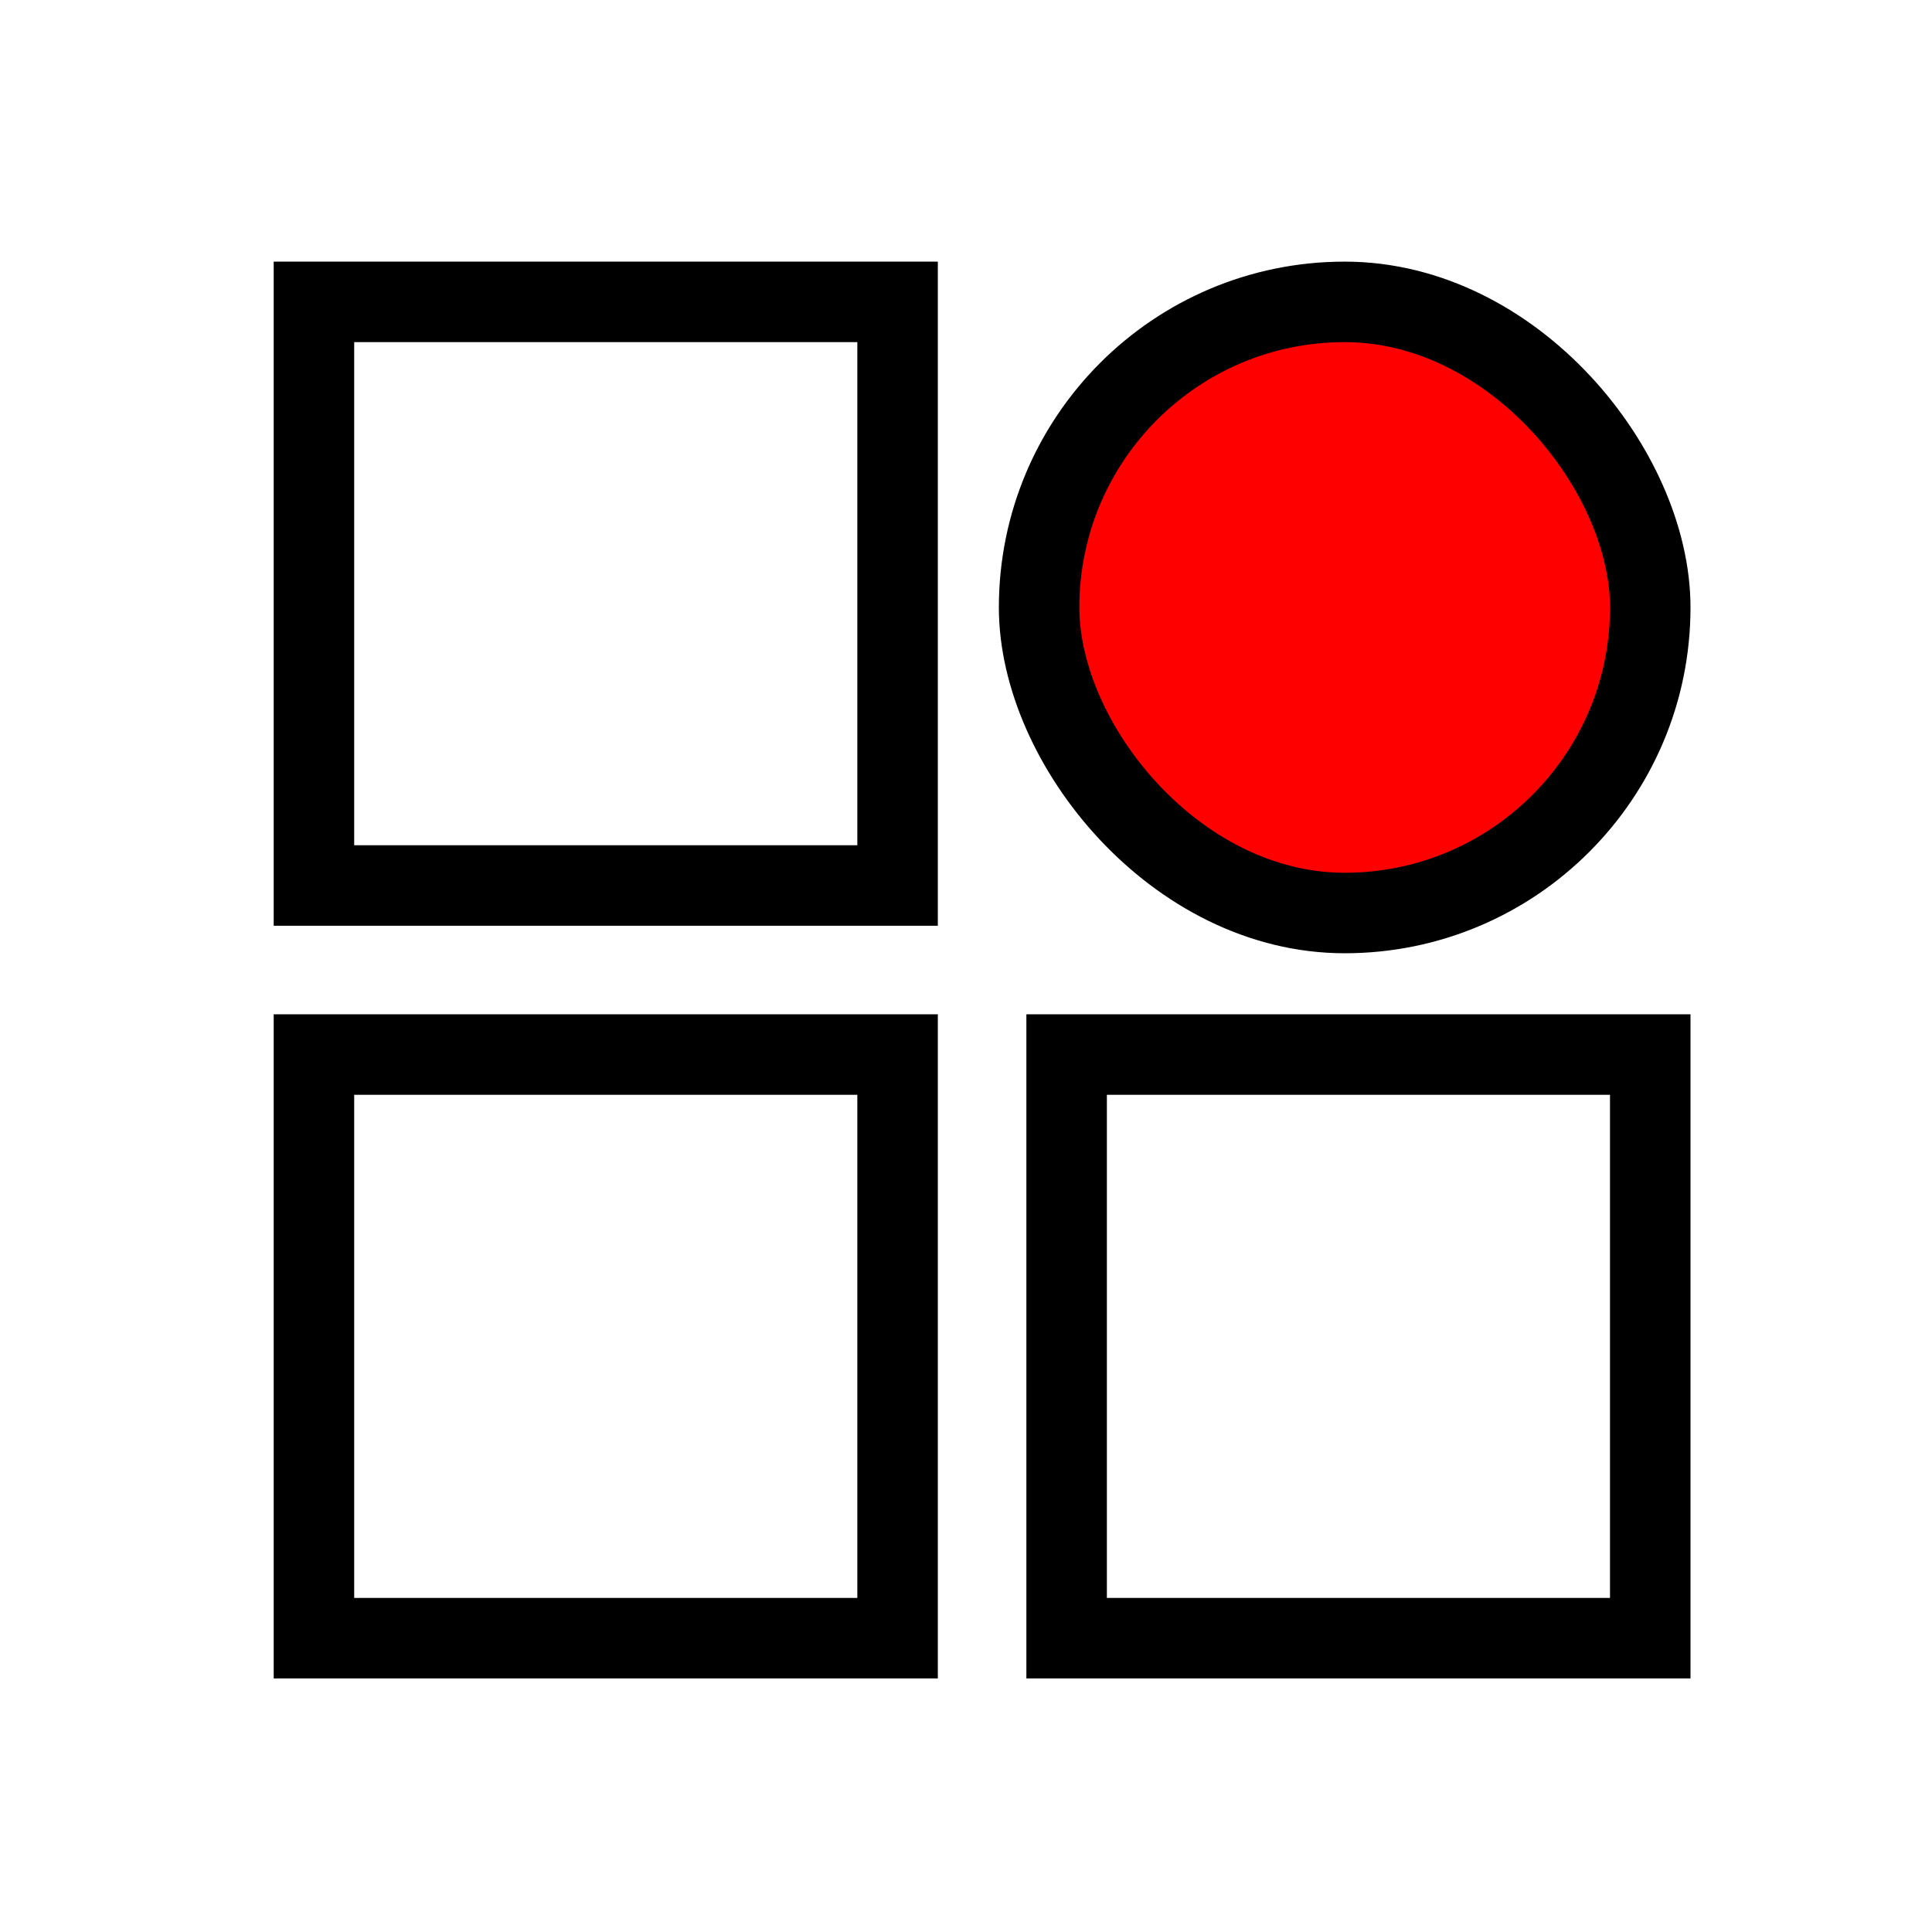
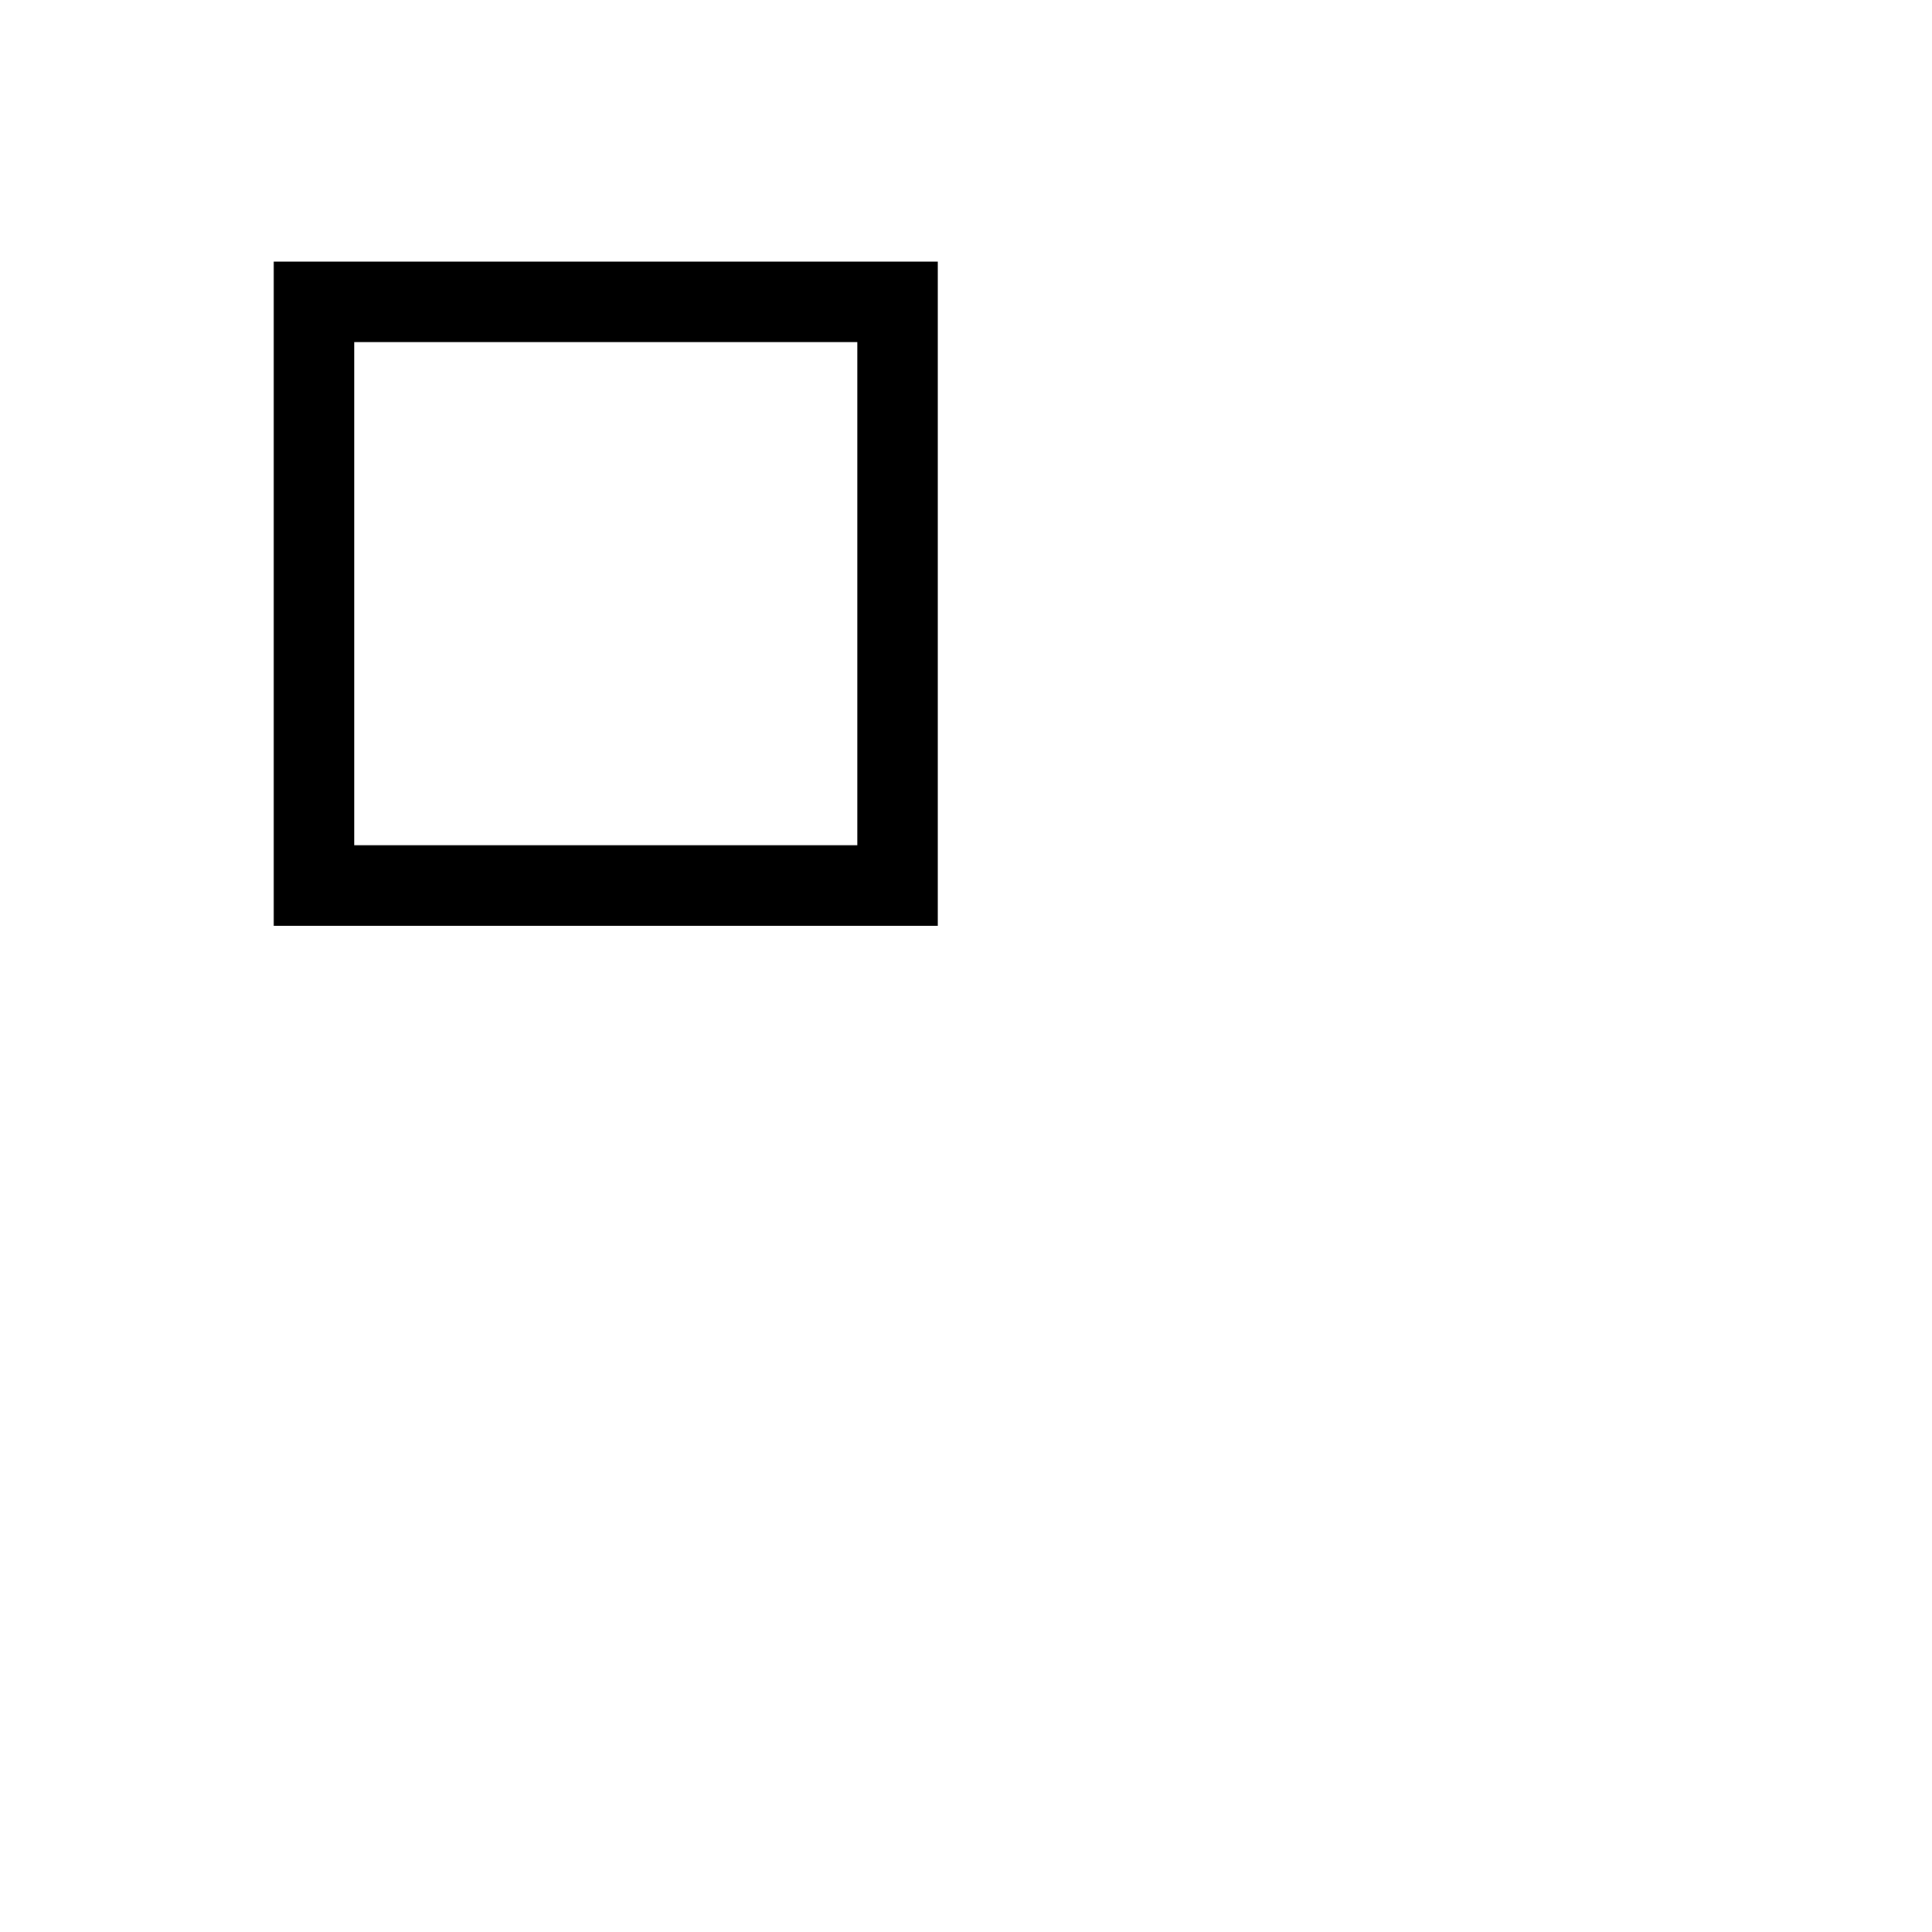
<svg xmlns="http://www.w3.org/2000/svg" width="96" height="96" viewBox="0 0 96 96" fill="none">
-   <rect x="15.6" y="52.4" width="29" height="29" stroke="black" stroke-width="4" />
-   <rect x="53" y="52.4" width="29" height="29" stroke="black" stroke-width="4" />
  <rect x="15.6" y="15" width="29" height="29" stroke="black" stroke-width="4" />
-   <rect x="51.633" y="15" width="30.367" height="30.367" rx="15.184" fill="#FF0000" stroke="black" stroke-width="4" />
</svg>